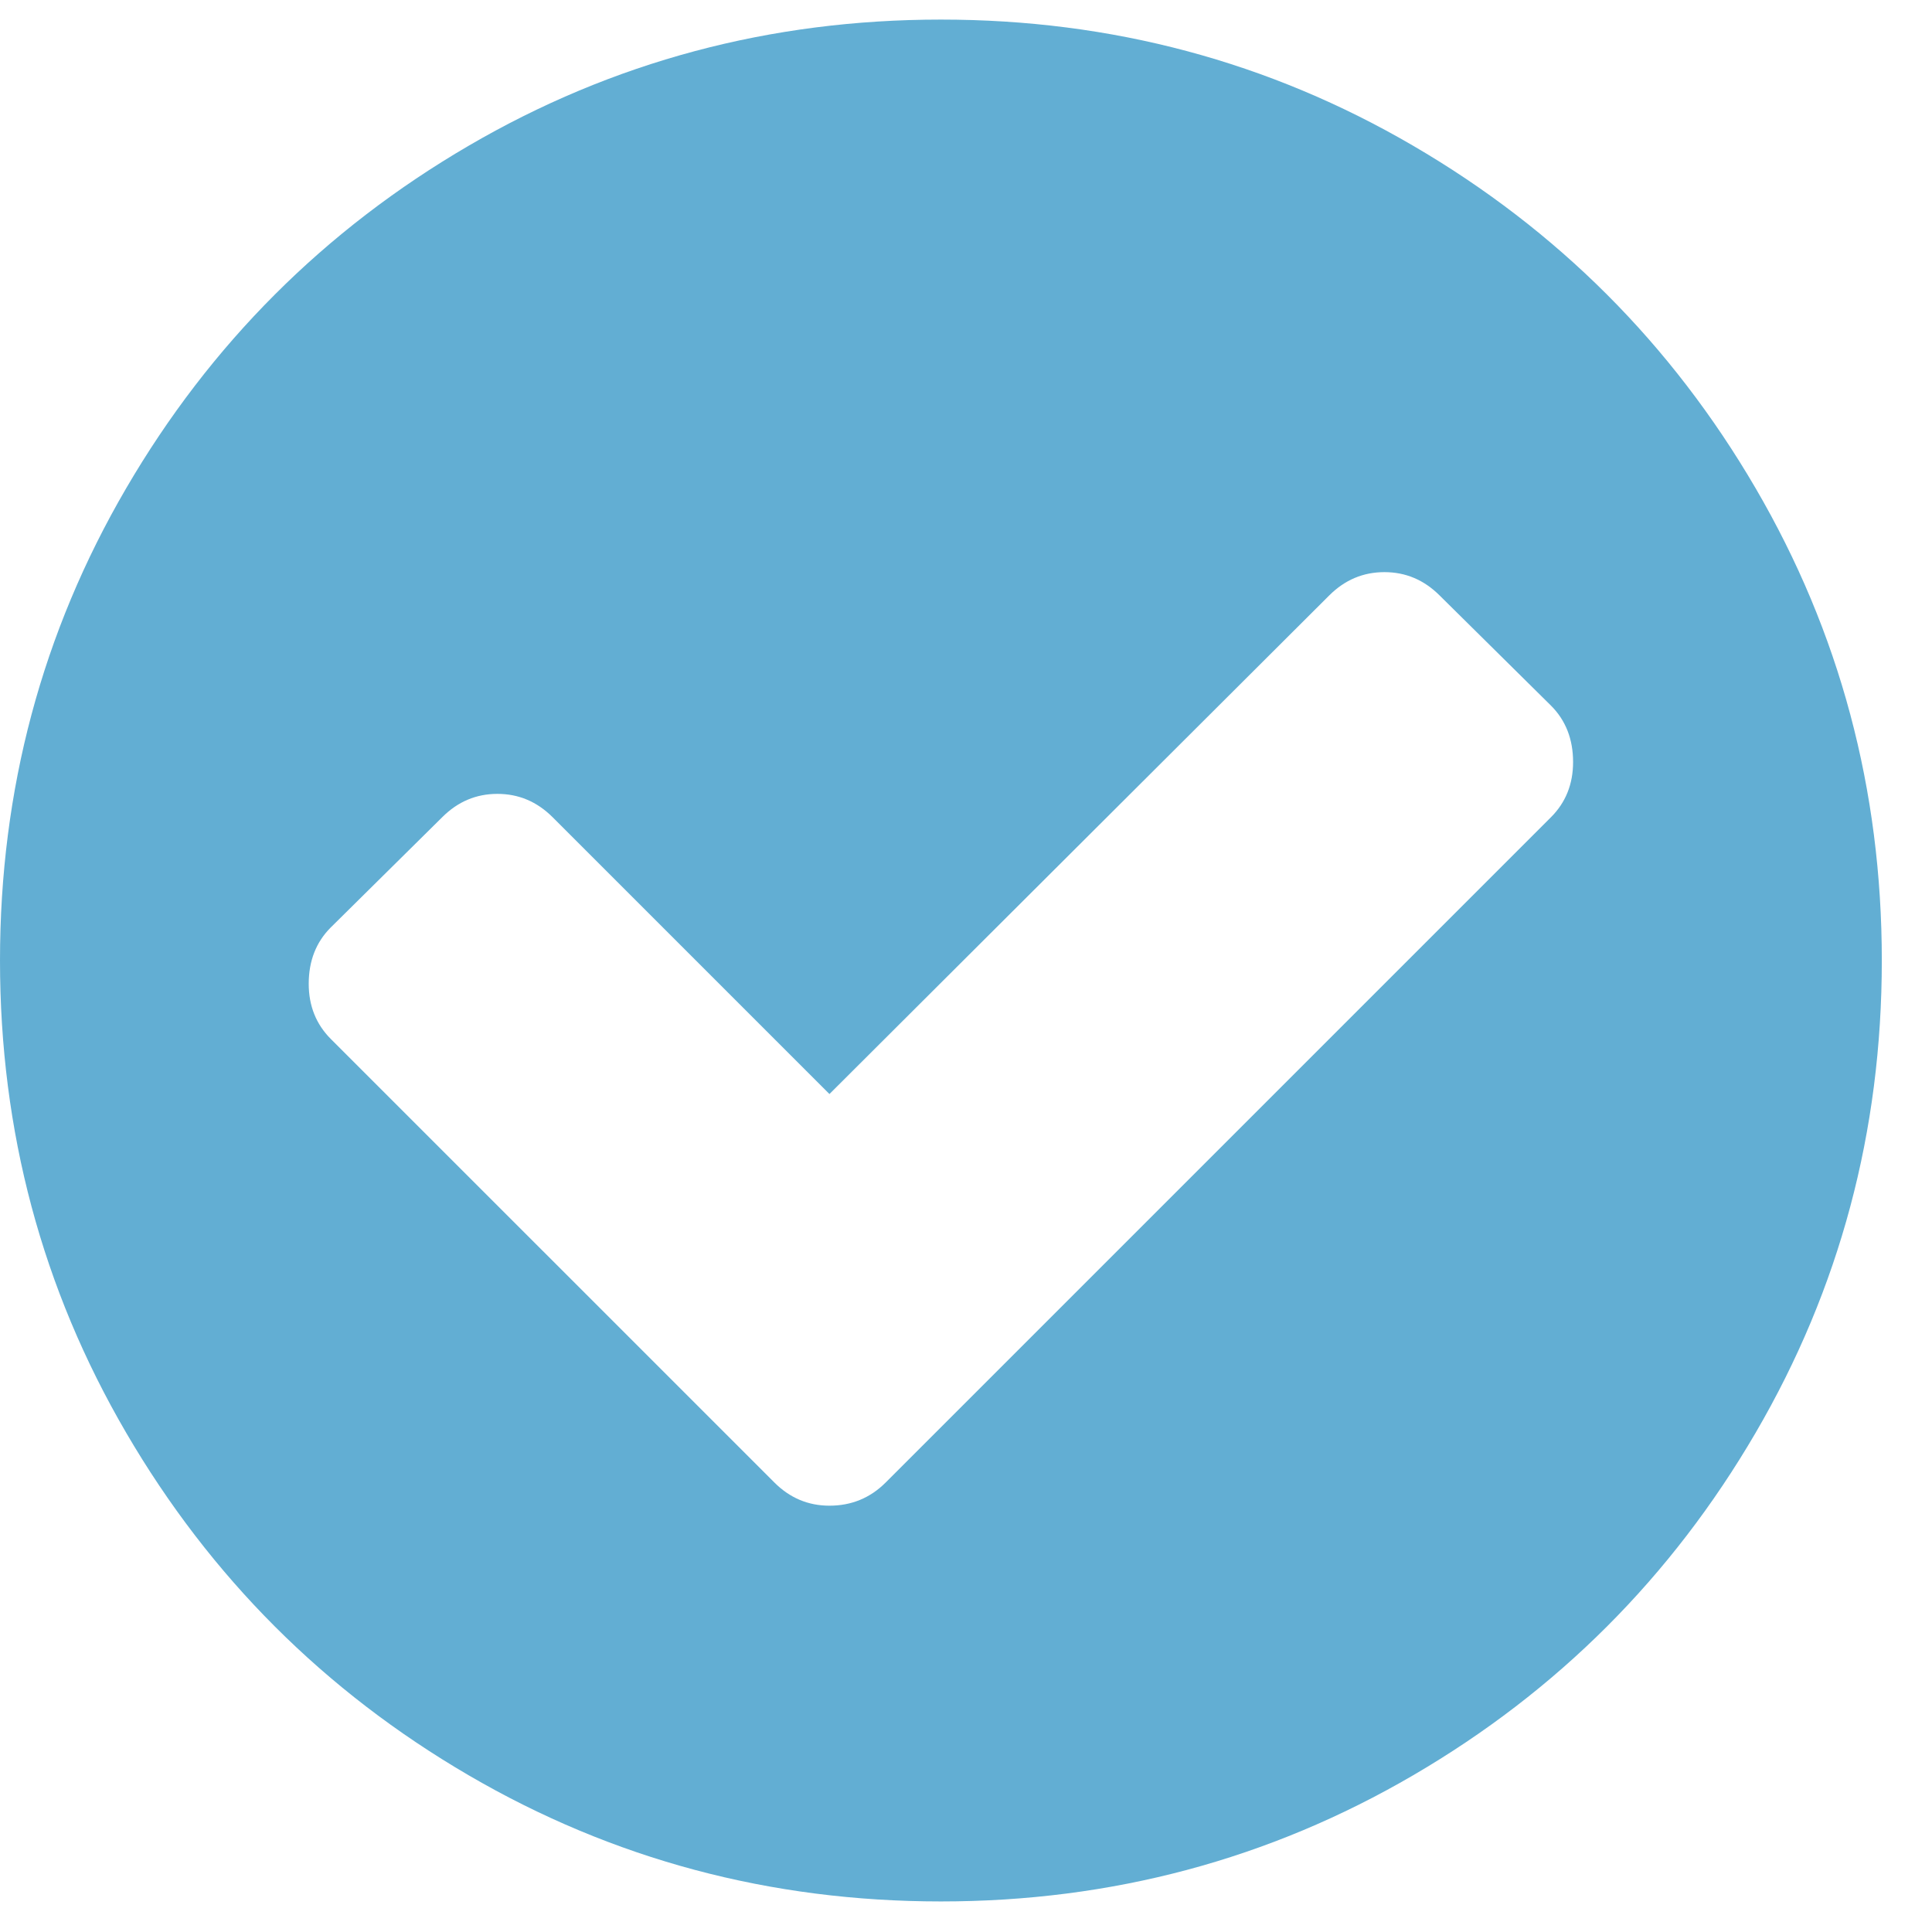
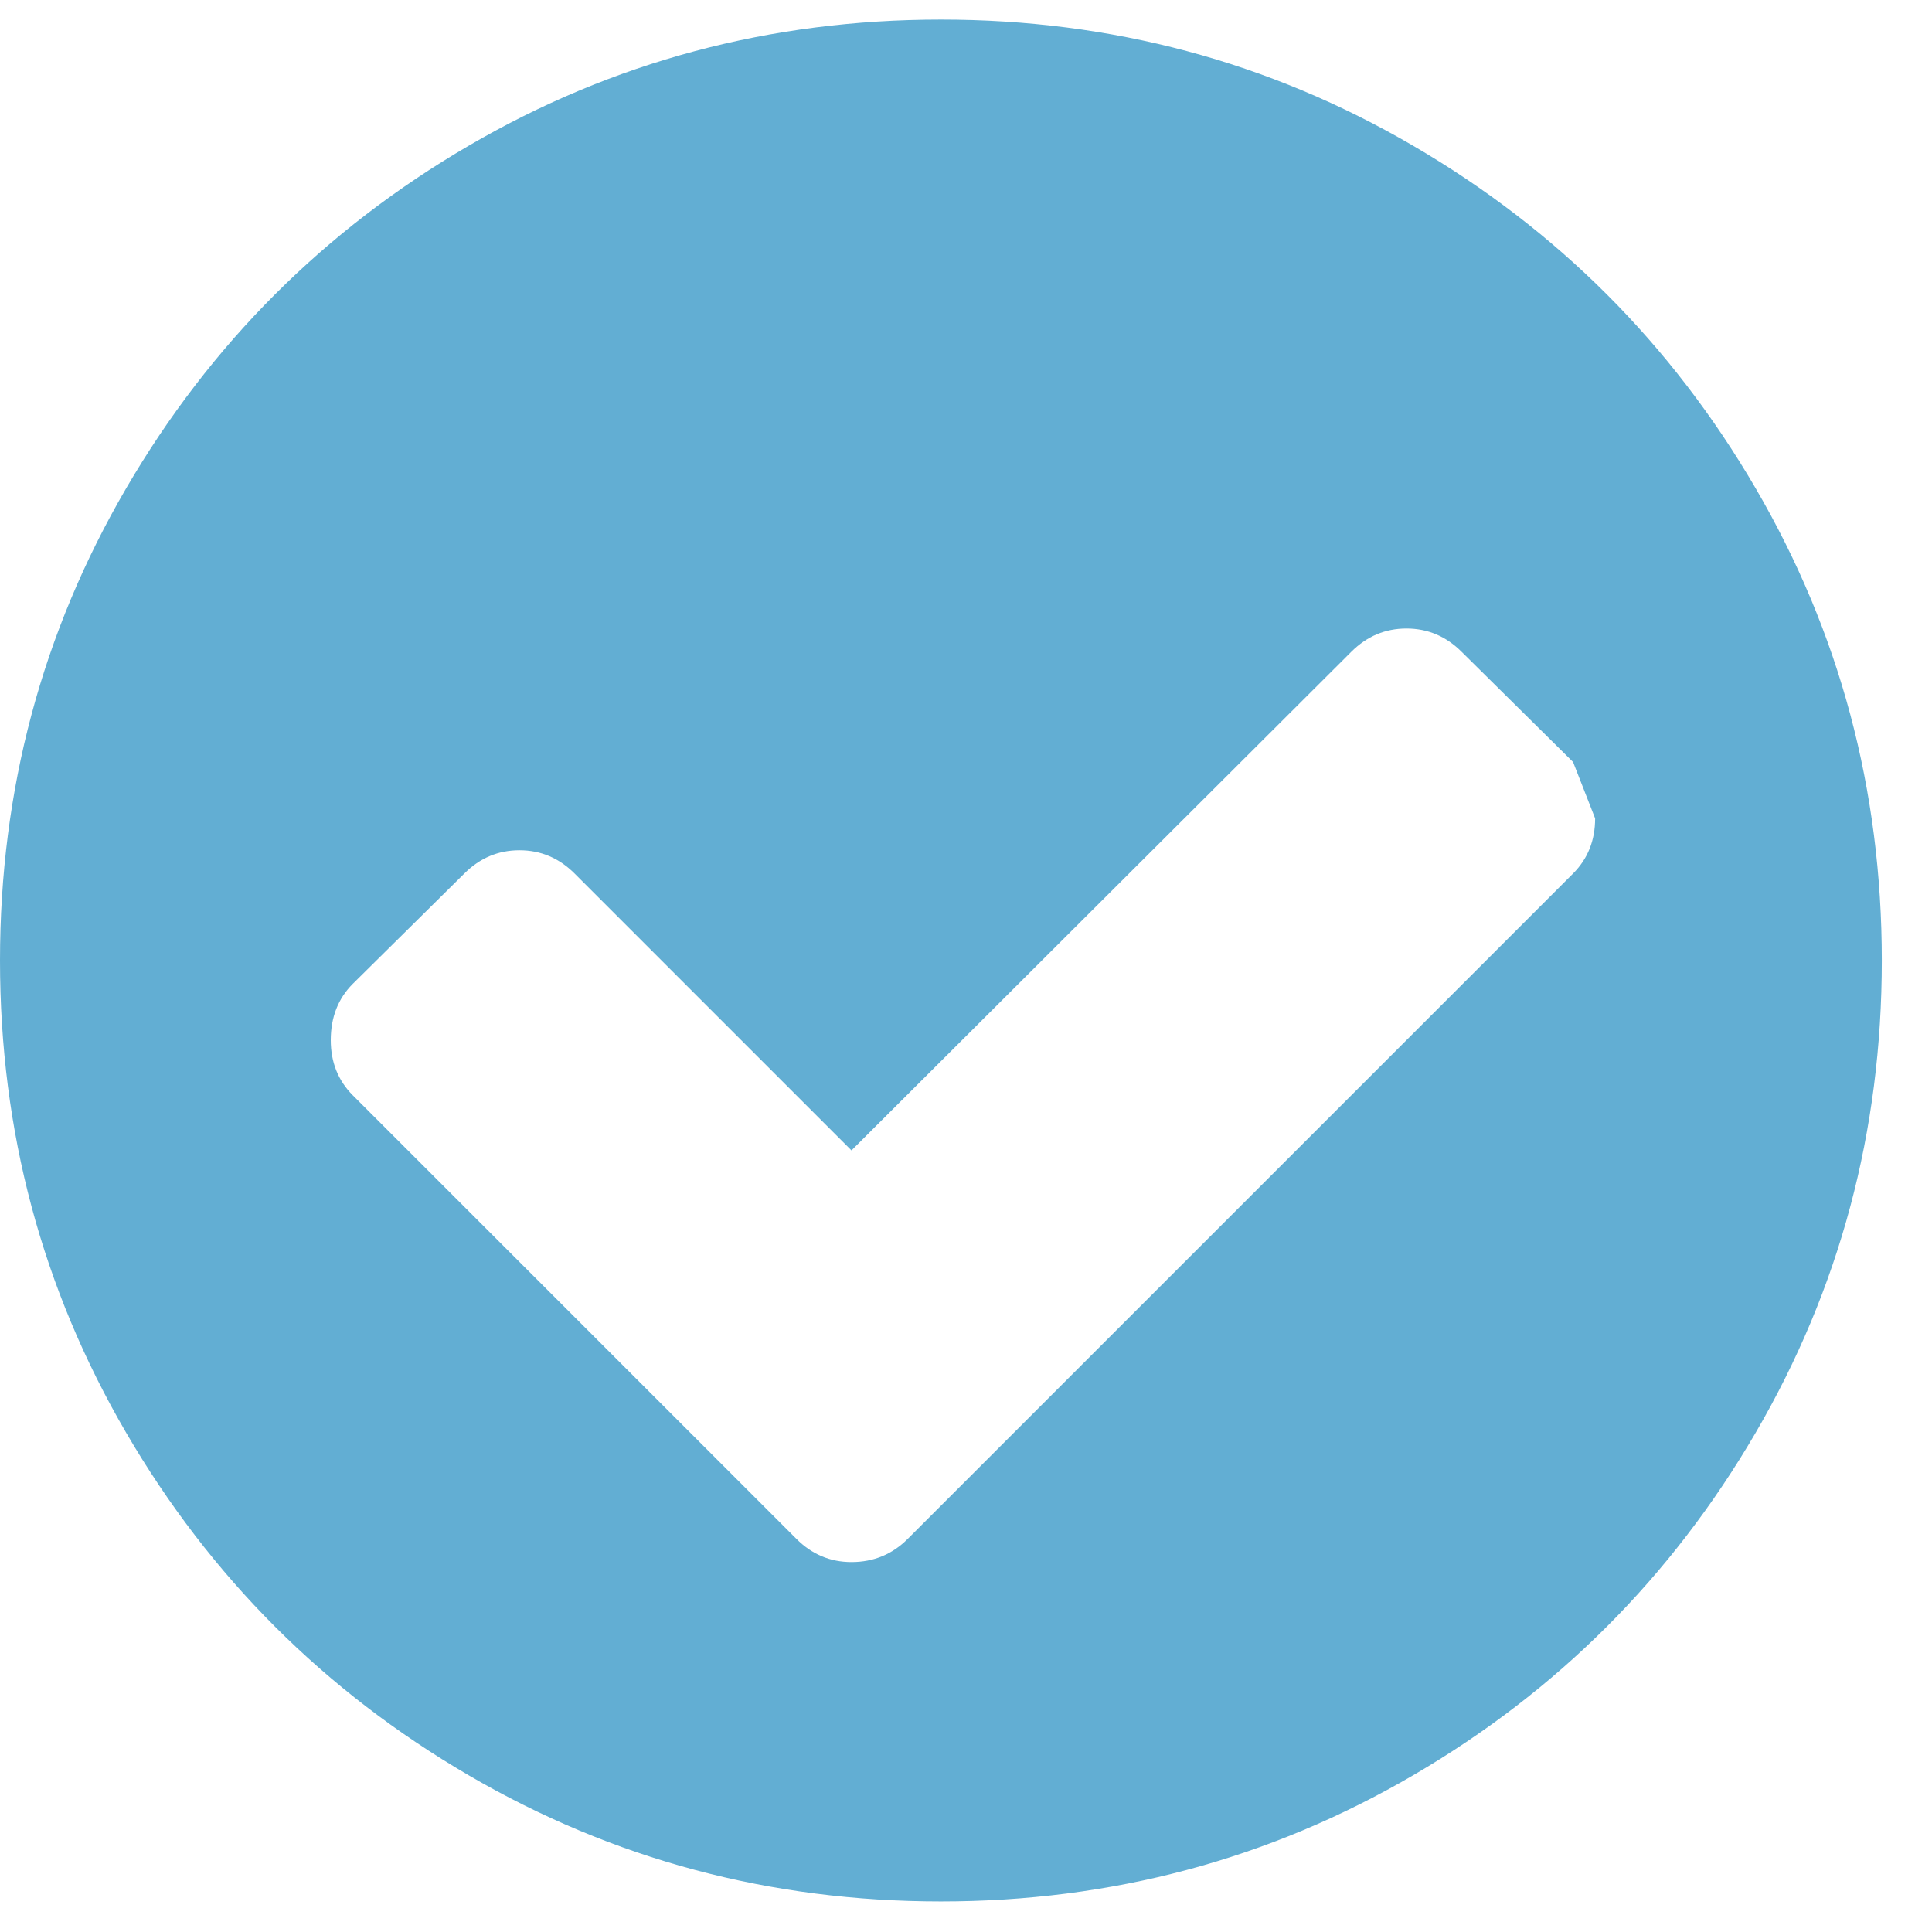
<svg xmlns="http://www.w3.org/2000/svg" xmlns:ns1="http://sodipodi.sourceforge.net/DTD/sodipodi-0.dtd" xmlns:ns2="http://www.inkscape.org/namespaces/inkscape" width="100%" height="100%" viewBox="0 0 44 44" version="1.1" xml:space="preserve" style="fill-rule:evenodd;clip-rule:evenodd;stroke-linejoin:round;stroke-miterlimit:2;" id="svg3" ns1:docname="icon-check-lightblue.svg" ns2:version="1.1.1 (3bf5ae0d25, 2021-09-20)">
  <defs id="defs7" />
  <ns1:namedview id="namedview5" pagecolor="#ffffff" bordercolor="#666666" borderopacity="1.0" ns2:pageshadow="2" ns2:pageopacity="0.0" ns2:pagecheckerboard="0" showgrid="false" ns2:zoom="19.840909" ns2:cx="22" ns2:cy="22" ns2:window-width="2560" ns2:window-height="1369" ns2:window-x="-8" ns2:window-y="-8" ns2:window-maximized="1" ns2:current-layer="svg3" />
-   <path id="icon-check-lightblue" d="M35.826,17.355c-0,-0.521 -0.168,-0.949 -0.502,-1.284l-2.539,-2.511c-0.354,-0.353 -0.772,-0.53 -1.256,-0.53c-0.484,0 -0.902,0.177 -1.256,0.53l-11.383,11.356l-6.306,-6.306c-0.354,-0.353 -0.772,-0.53 -1.256,-0.53c-0.484,0 -0.902,0.177 -1.255,0.53l-2.54,2.512c-0.334,0.334 -0.502,0.762 -0.502,1.283c0,0.502 0.168,0.921 0.502,1.256l10.101,10.1c0.353,0.354 0.772,0.53 1.256,0.53c0.502,0 0.93,-0.176 1.283,-0.53l15.151,-15.151c0.334,-0.334 0.502,-0.753 0.502,-1.255Zm4.157,-6.236c1.916,3.283 2.874,6.868 2.874,10.756c0,3.888 -0.958,7.473 -2.874,10.756c-1.916,3.283 -4.515,5.883 -7.798,7.799c-3.283,1.916 -6.869,2.874 -10.756,2.874c-3.888,-0 -7.473,-0.958 -10.757,-2.874c-3.283,-1.916 -5.882,-4.516 -7.798,-7.799c-1.916,-3.283 -2.874,-6.868 -2.874,-10.756c-0,-3.888 0.958,-7.473 2.874,-10.756c1.916,-3.283 4.515,-5.883 7.798,-7.799c3.284,-1.916 6.869,-2.874 10.757,-2.874c3.887,0 7.473,0.958 10.756,2.874c3.283,1.916 5.882,4.516 7.798,7.799Z" style="fill:#62aed3;fill-rule:nonzero;fill-opacity:1" />
+   <path id="icon-check-lightblue" d="M35.826,17.355l-2.539,-2.511c-0.354,-0.353 -0.772,-0.53 -1.256,-0.53c-0.484,0 -0.902,0.177 -1.256,0.53l-11.383,11.356l-6.306,-6.306c-0.354,-0.353 -0.772,-0.53 -1.256,-0.53c-0.484,0 -0.902,0.177 -1.255,0.53l-2.54,2.512c-0.334,0.334 -0.502,0.762 -0.502,1.283c0,0.502 0.168,0.921 0.502,1.256l10.101,10.1c0.353,0.354 0.772,0.53 1.256,0.53c0.502,0 0.93,-0.176 1.283,-0.53l15.151,-15.151c0.334,-0.334 0.502,-0.753 0.502,-1.255Zm4.157,-6.236c1.916,3.283 2.874,6.868 2.874,10.756c0,3.888 -0.958,7.473 -2.874,10.756c-1.916,3.283 -4.515,5.883 -7.798,7.799c-3.283,1.916 -6.869,2.874 -10.756,2.874c-3.888,-0 -7.473,-0.958 -10.757,-2.874c-3.283,-1.916 -5.882,-4.516 -7.798,-7.799c-1.916,-3.283 -2.874,-6.868 -2.874,-10.756c-0,-3.888 0.958,-7.473 2.874,-10.756c1.916,-3.283 4.515,-5.883 7.798,-7.799c3.284,-1.916 6.869,-2.874 10.757,-2.874c3.887,0 7.473,0.958 10.756,2.874c3.283,1.916 5.882,4.516 7.798,7.799Z" style="fill:#62aed3;fill-rule:nonzero;fill-opacity:1" />
</svg>